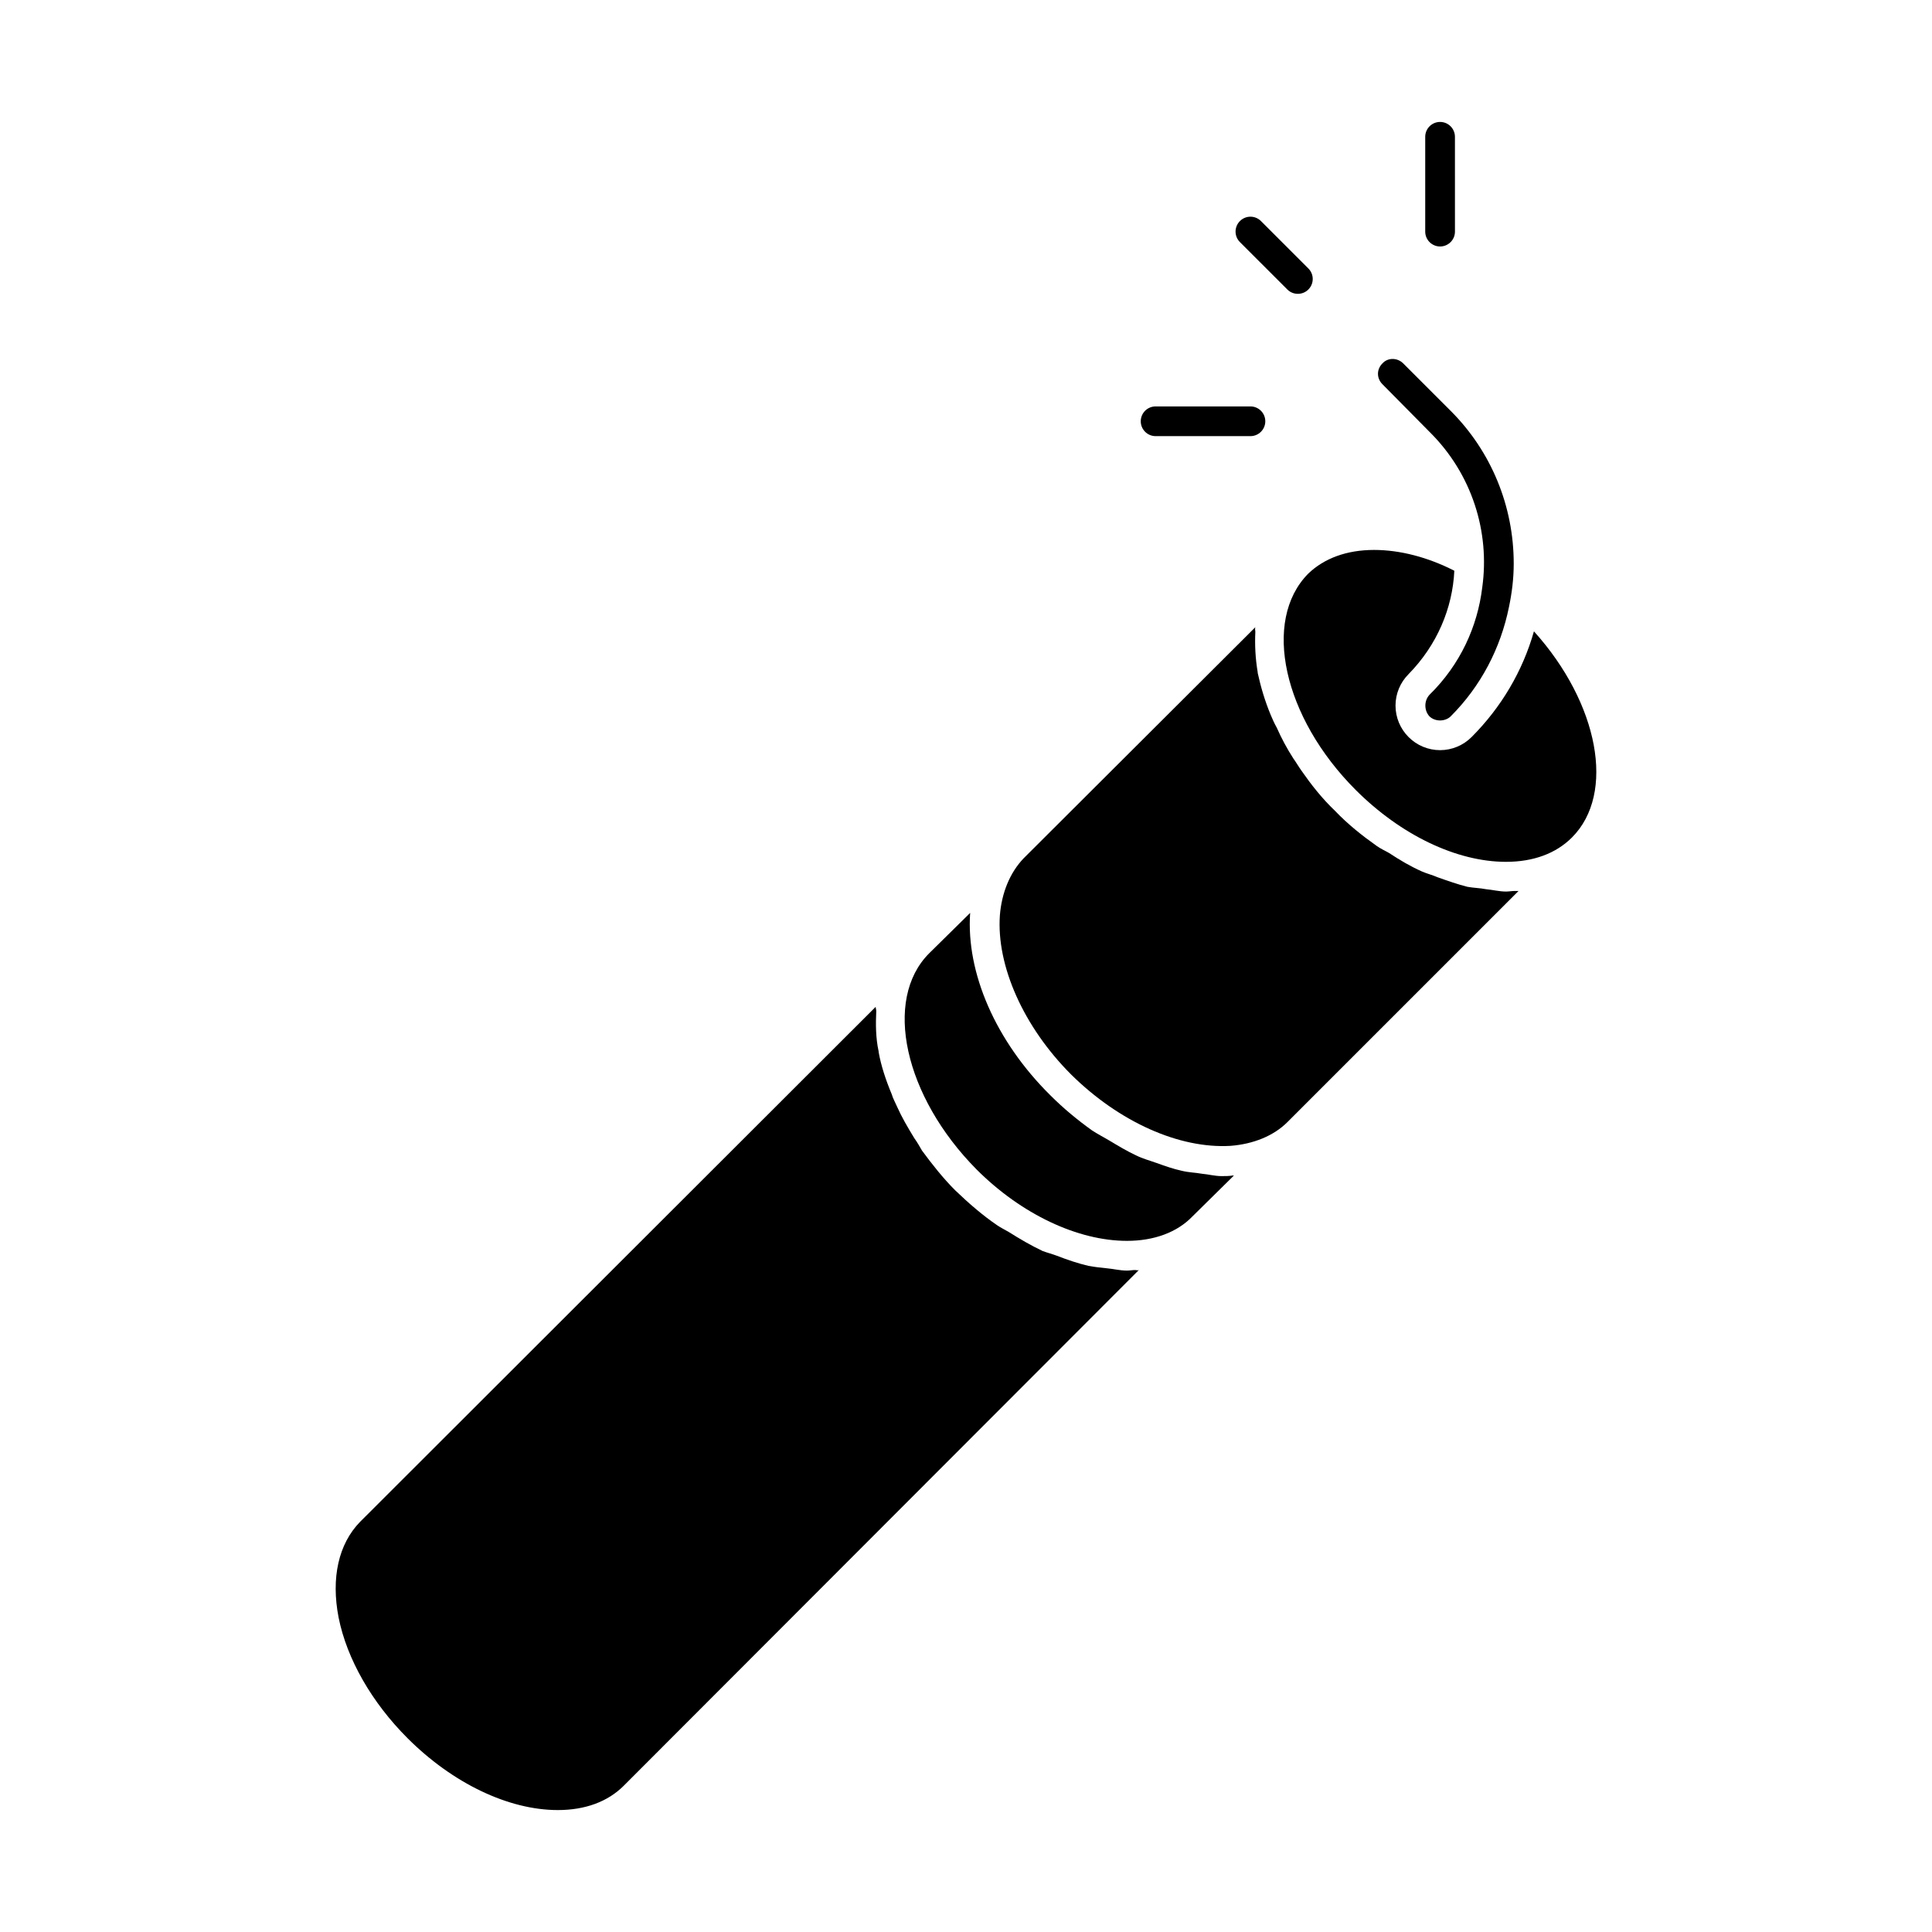
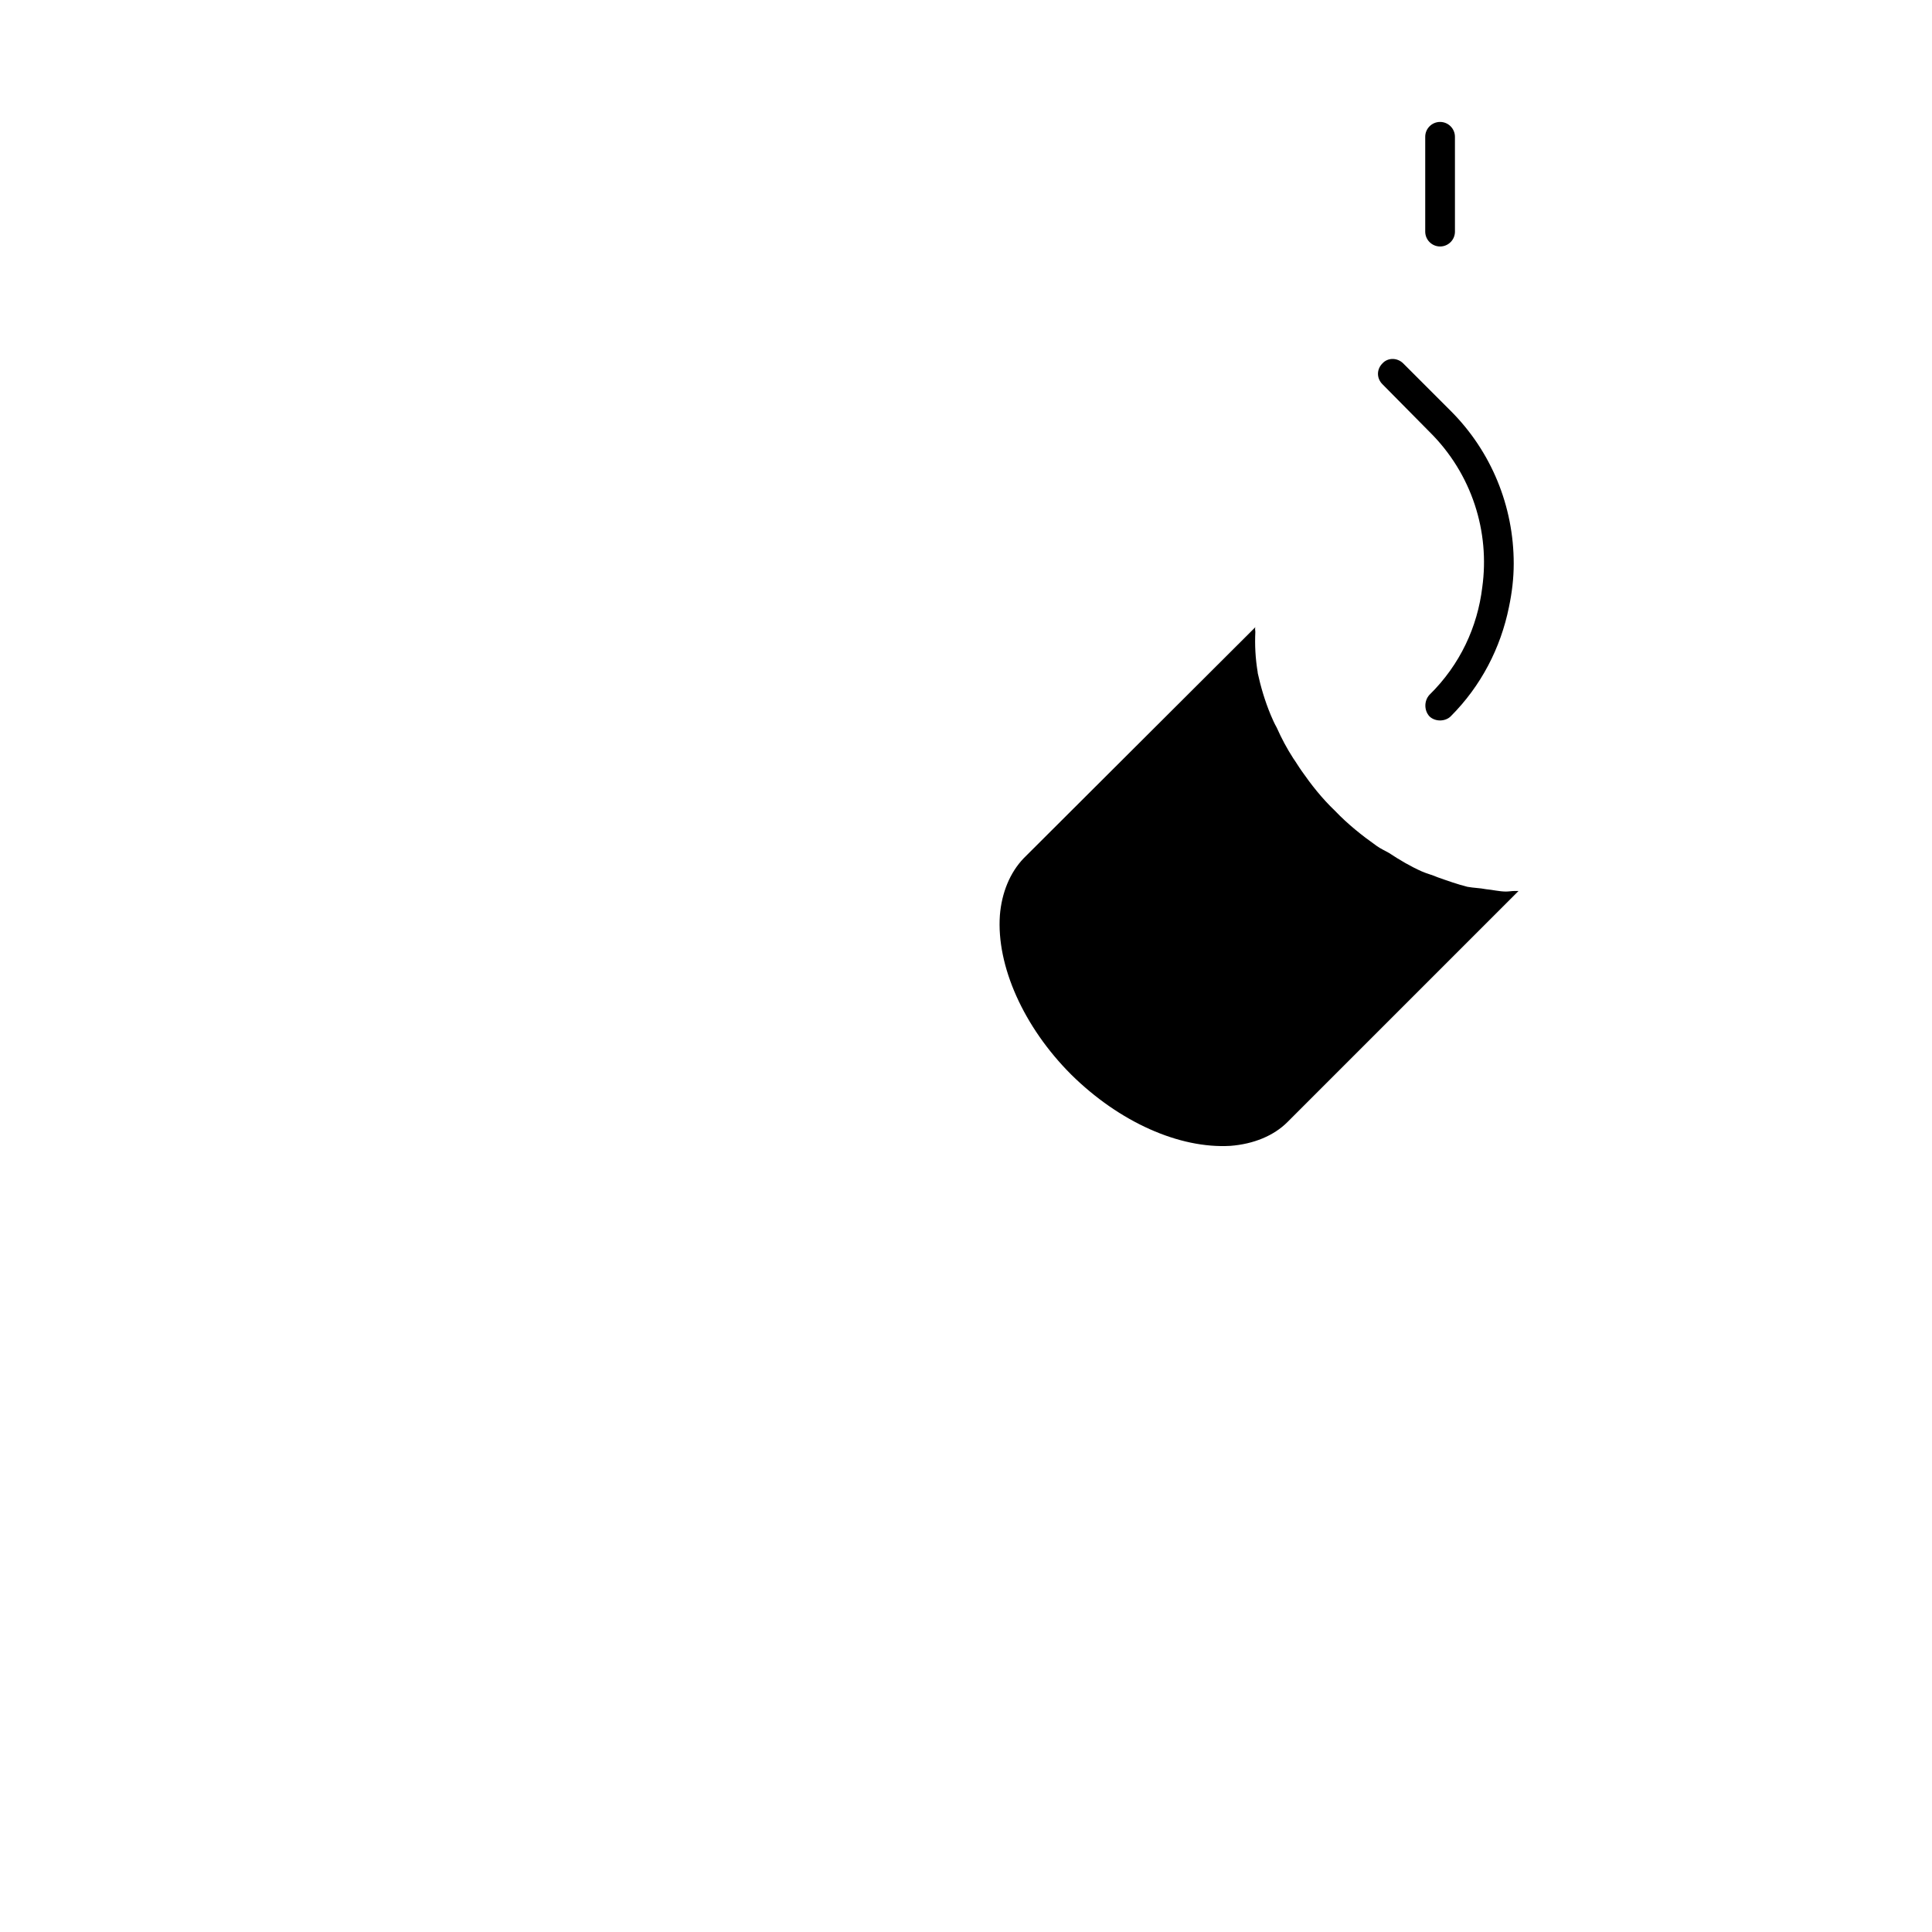
<svg xmlns="http://www.w3.org/2000/svg" fill="#000000" width="800px" height="800px" version="1.1" viewBox="144 144 512 512">
  <g>
    <path d="m522.8 258.41c11.336 11.18 16.059 26.609 14.012 41.25-1.258 10.391-5.824 20.469-14.012 28.496-1.418 1.574-1.418 4.094 0 5.668 0.789 0.789 1.891 1.102 2.832 1.102 0.945 0 2.047-0.316 2.832-1.102 8.031-8.031 13.227-18.105 15.43-28.969 0.789-3.777 1.258-7.559 1.258-11.492 0-15.273-5.984-29.758-16.688-40.461l-12.594-12.594c-1.574-1.574-4.094-1.574-5.512 0-1.574 1.574-1.574 3.938 0 5.512z" />
    <path d="m525.64 209.32c2.172 0 3.938-1.762 3.938-3.938l-0.004-25.129c0-2.172-1.762-3.938-3.938-3.938-2.172 0-3.938 1.762-3.938 3.938v25.129c0.004 2.172 1.77 3.938 3.941 3.938z" />
-     <path d="m485.16 220.72c0.77 0.77 1.762 1.148 2.785 1.148 1.023 0 2.016-0.379 2.785-1.148 1.543-1.543 1.543-4.031 0-5.574l-12.562-12.562c-1.543-1.543-4.031-1.543-5.574 0-1.543 1.543-1.543 4.031 0 5.574z" />
-     <path d="m450.25 259.58h25.129c2.172 0 3.938-1.762 3.938-3.938 0-2.172-1.762-3.938-3.938-3.938h-25.129c-2.172 0-3.938 1.762-3.938 3.938 0 2.172 1.766 3.938 3.938 3.938z" />
-     <path d="m442.66 480.72c-1.891 0-3.621-0.473-5.512-0.629-1.574-0.156-2.992-0.316-4.723-0.629-2.676-0.629-5.512-1.574-8.344-2.676-1.258-0.473-2.519-0.789-3.777-1.258-2.992-1.418-5.984-3.148-8.973-5.039-1.102-0.629-2.047-1.102-2.992-1.73-3.938-2.676-7.559-5.824-11.18-9.289-3.305-3.305-6.141-6.926-8.816-10.547-0.629-1.102-1.258-2.203-2.047-3.305-1.73-2.832-3.305-5.512-4.566-8.344-0.473-1.102-1.102-2.203-1.418-3.305-1.574-3.777-2.832-7.559-3.465-11.18v-0.156c-0.789-3.621-0.789-7.242-0.629-10.707 0-0.316-0.156-0.789-0.156-1.102l-136.66 136.5c-5.668 5.824-7.715 14.801-5.668 25.348 2.203 11.02 8.816 22.516 18.262 31.961 11.965 11.965 26.766 19.051 39.832 19.051 7.242 0 13.227-2.203 17.477-6.453l136.5-136.66c-0.316 0.156-0.629 0-0.945 0-0.781-0.008-1.41 0.148-2.199 0.148z" />
-     <path d="m467.7 455.68c-1.73 0-3.465-0.473-5.195-0.629-1.73-0.316-3.465-0.316-5.352-0.789-2.203-0.473-4.41-1.258-6.613-2.047-1.73-0.629-3.621-1.102-5.512-2.047-2.363-1.102-4.723-2.519-7.086-3.938-1.574-0.945-3.148-1.73-4.566-2.676-3.938-2.832-7.559-5.824-11.02-9.289-14.484-14.328-22.355-32.434-21.254-48.336l-10.863 10.707c-12.281 12.281-6.613 37.941 12.594 57.309 11.809 11.809 26.766 18.895 39.832 18.895 7.086 0 13.227-2.203 17.32-6.453l11.02-10.863h-0.316c-0.941 0.156-2.047 0.156-2.988 0.156z" />
    <path d="m543.11 380.27c-1.73 0-3.621-0.473-5.352-0.629-1.574-0.316-3.148-0.316-4.879-0.629-2.519-0.629-5.195-1.574-7.871-2.519-1.418-0.629-2.832-0.945-4.25-1.574-2.832-1.258-5.824-2.992-8.66-4.879-1.102-0.629-2.203-1.102-3.305-1.891-3.777-2.676-7.559-5.668-11.02-9.289-3.465-3.305-6.297-6.926-8.816-10.547-0.789-1.102-1.418-2.203-2.203-3.305-1.73-2.676-3.148-5.352-4.41-8.188-0.629-1.102-1.102-2.203-1.574-3.305-1.574-3.777-2.676-7.559-3.465-11.18v-0.156c-0.629-3.777-0.789-7.242-0.629-10.707 0-0.473-0.156-0.789 0-1.258l-61.402 61.246c-3.621 3.777-5.824 9.133-6.297 15.113-0.945 13.383 6.297 29.598 18.895 42.195 12.754 12.594 28.652 19.68 42.195 18.895 6.141-0.473 11.492-2.676 15.113-6.297l61.246-61.246h-1.102c-0.641-0.008-1.43 0.148-2.215 0.148z" />
-     <path d="m550.51 311.31c-2.992 10.547-8.66 20.152-16.531 28.023-2.203 2.203-5.195 3.465-8.344 3.465-3.148 0-6.141-1.258-8.344-3.465-2.203-2.203-3.465-5.195-3.465-8.344 0-3.148 1.258-6.141 3.465-8.344 7.559-7.715 11.652-17.477 12.121-27.395-7.086-3.621-14.484-5.512-21.254-5.512-7.242 0-13.227 2.203-17.477 6.297-12.281 12.438-6.613 38.102 12.594 57.309 11.965 11.965 26.766 19.051 39.832 19.051 7.242 0 13.227-2.203 17.477-6.453 11.652-11.652 7.086-35.582-10.074-54.633z" />
  </g>
</svg>